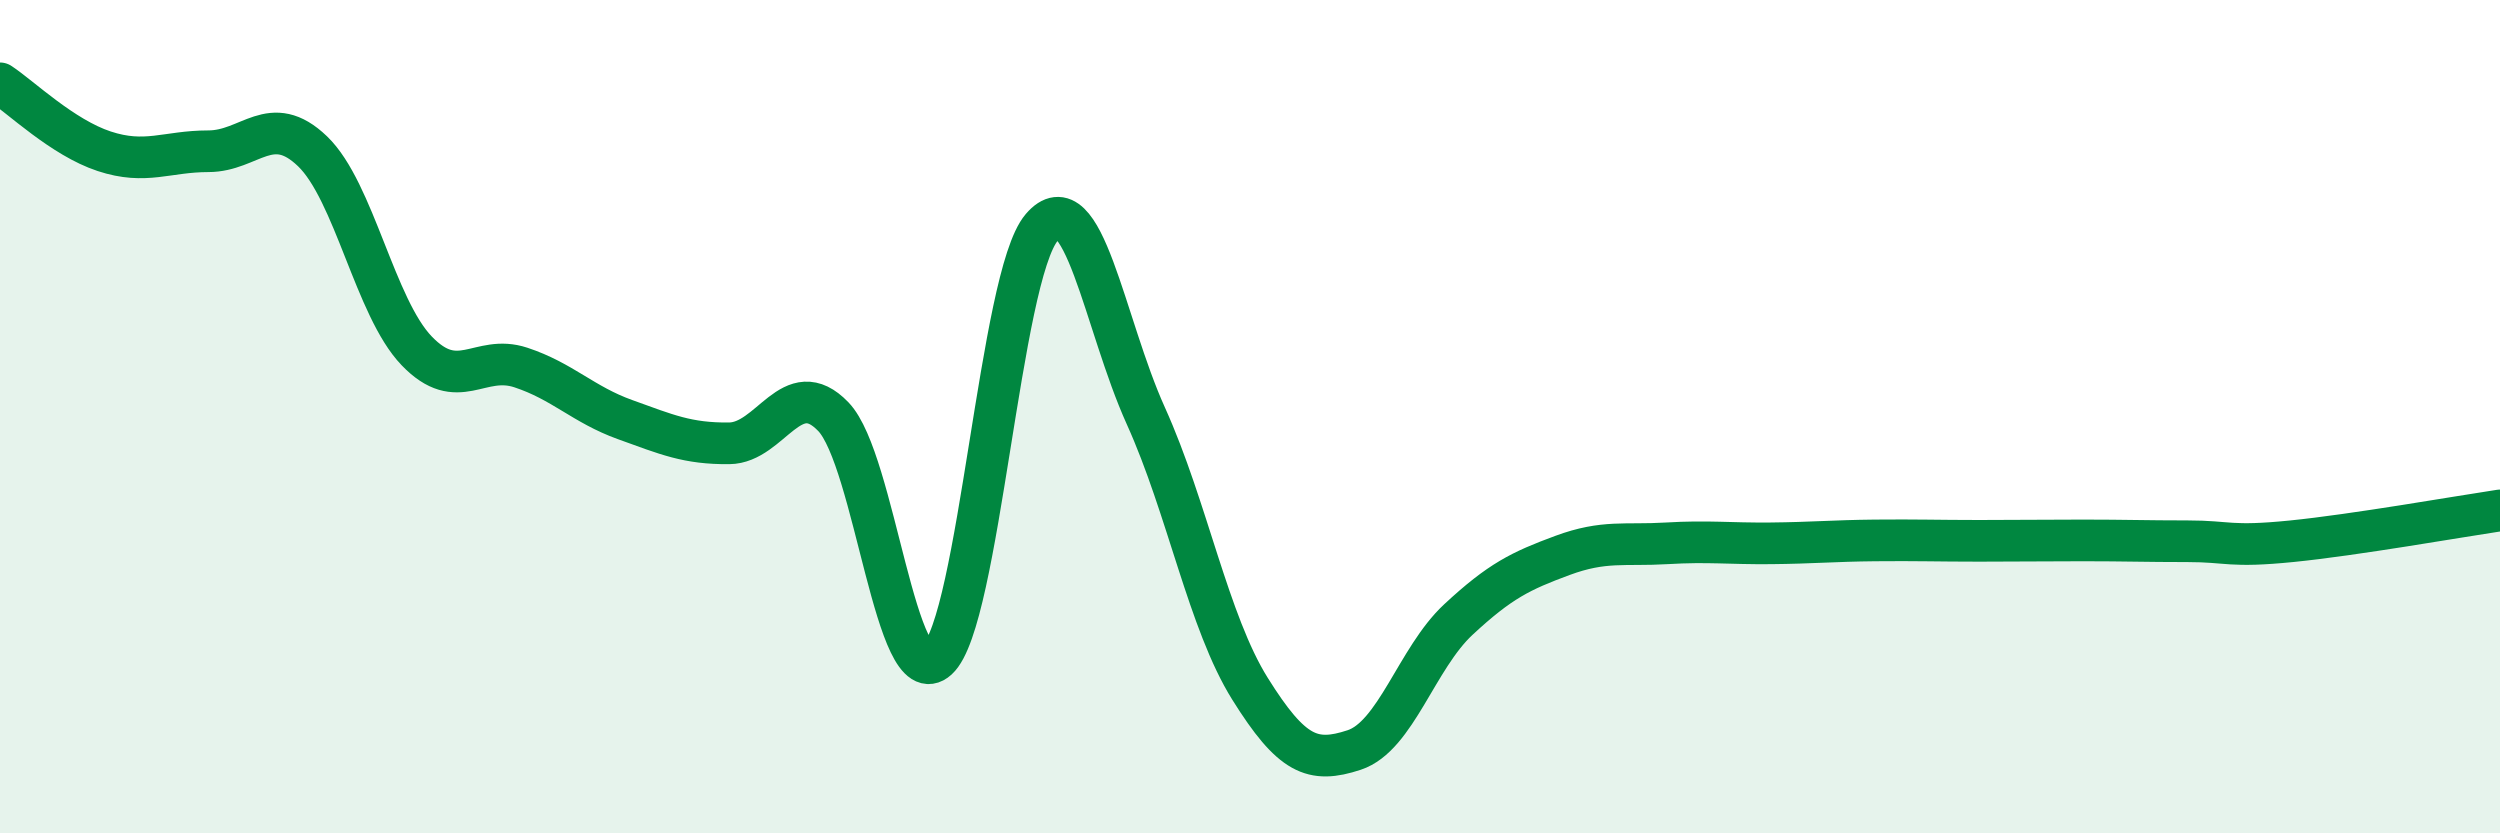
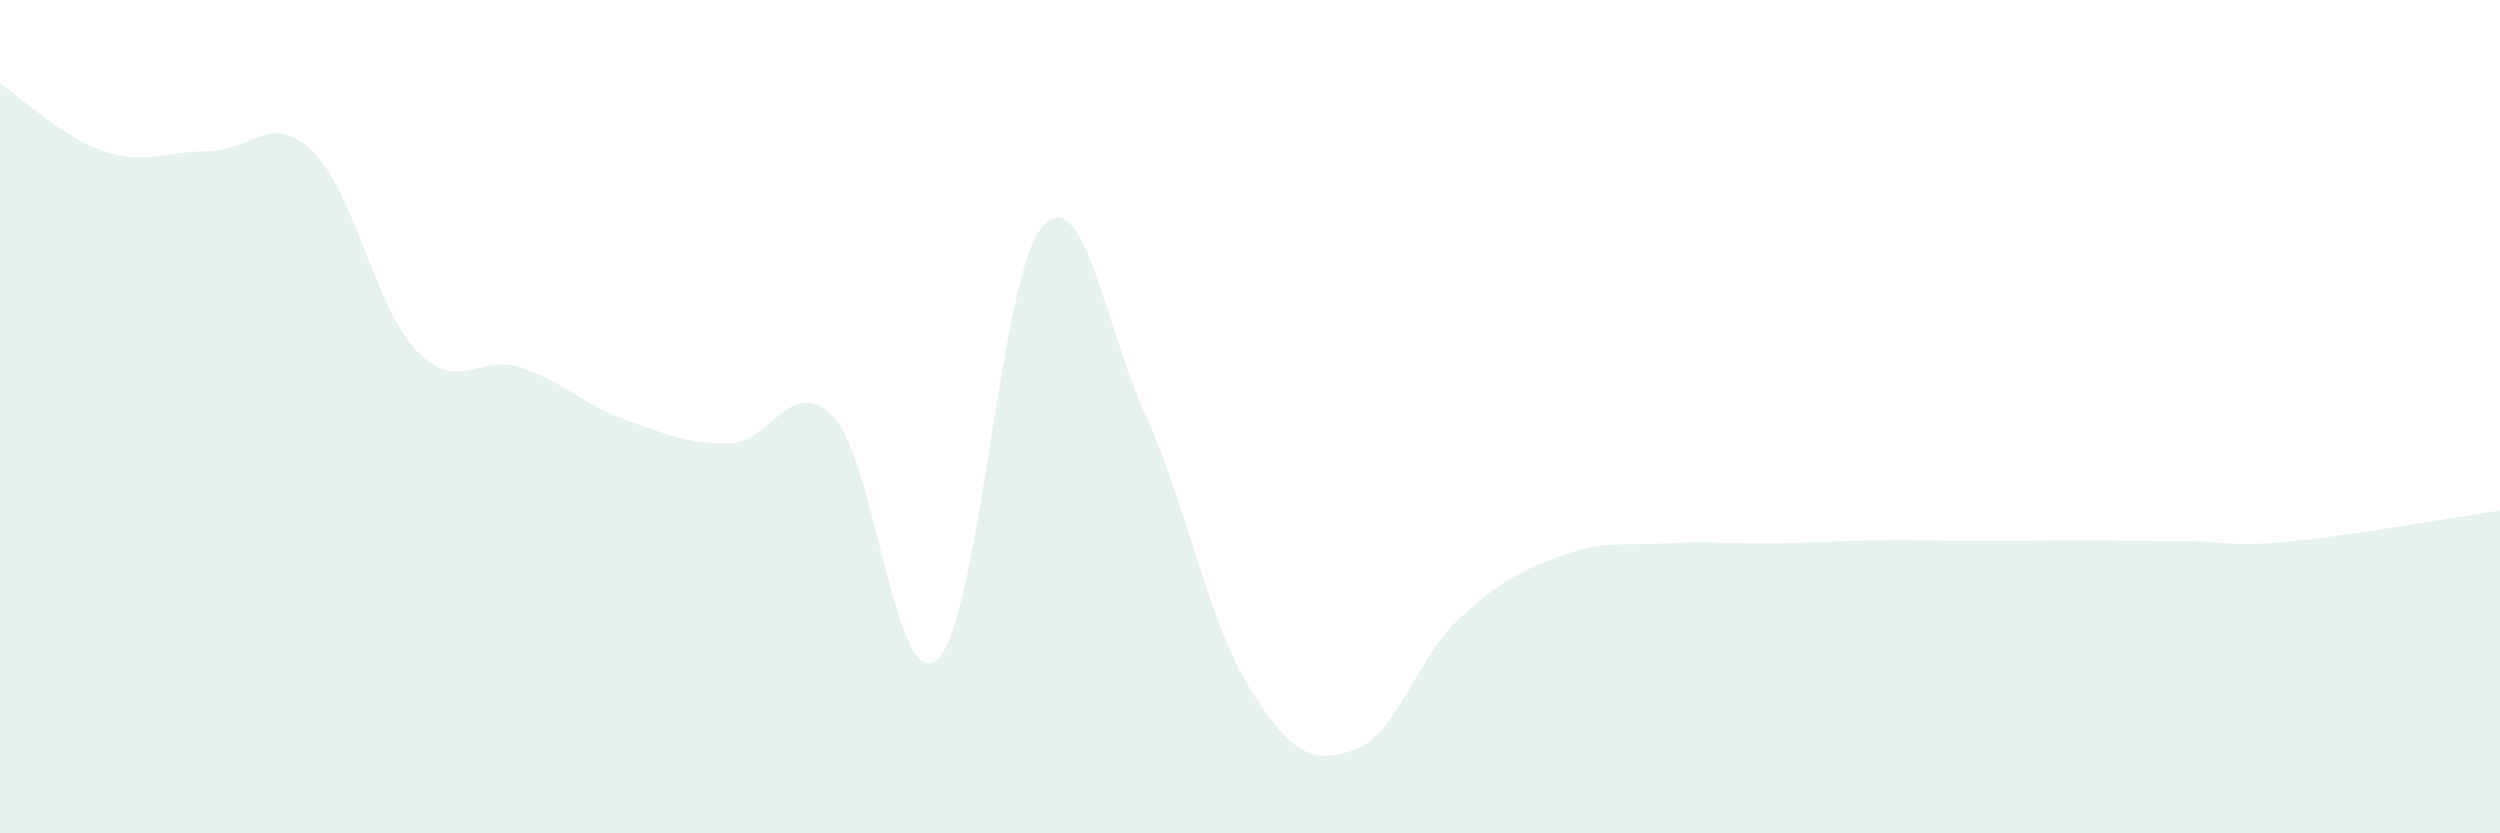
<svg xmlns="http://www.w3.org/2000/svg" width="60" height="20" viewBox="0 0 60 20">
  <path d="M 0,2 C 0.5,2.33 1.5,3.3 2.5,3.63 C 3.5,3.96 4,3.63 5,3.63 C 6,3.63 6.5,2.67 7.5,3.63 C 8.5,4.59 9,7.38 10,8.42 C 11,9.46 11.5,8.49 12.5,8.82 C 13.5,9.15 14,9.71 15,10.07 C 16,10.43 16.5,10.65 17.5,10.64 C 18.5,10.63 19,8.96 20,10 C 21,11.04 21.5,16.73 22.5,15.82 C 23.5,14.91 24,6.63 25,5.46 C 26,4.29 26.5,7.77 27.5,9.98 C 28.5,12.19 29,14.93 30,16.53 C 31,18.13 31.5,18.33 32.5,18 C 33.5,17.67 34,15.8 35,14.87 C 36,13.94 36.5,13.7 37.5,13.33 C 38.5,12.96 39,13.1 40,13.04 C 41,12.98 41.5,13.05 42.5,13.04 C 43.5,13.03 44,12.98 45,12.97 C 46,12.96 46.5,12.98 47.5,12.98 C 48.5,12.98 49,12.97 50,12.97 C 51,12.97 51.5,12.99 52.5,12.99 C 53.5,12.99 53.5,13.14 55,12.99 C 56.5,12.84 59,12.4 60,12.25L60 20L0 20Z" fill="#008740" opacity="0.1" stroke-linecap="round" stroke-linejoin="round" />
-   <path d="M 0,2 C 0.5,2.33 1.5,3.3 2.5,3.63 C 3.5,3.96 4,3.63 5,3.63 C 6,3.63 6.5,2.67 7.5,3.63 C 8.5,4.59 9,7.38 10,8.42 C 11,9.46 11.5,8.49 12.5,8.82 C 13.5,9.15 14,9.71 15,10.07 C 16,10.43 16.5,10.65 17.5,10.64 C 18.5,10.63 19,8.96 20,10 C 21,11.04 21.5,16.73 22.5,15.82 C 23.5,14.91 24,6.63 25,5.46 C 26,4.29 26.5,7.77 27.5,9.98 C 28.5,12.19 29,14.93 30,16.53 C 31,18.13 31.5,18.33 32.5,18 C 33.5,17.67 34,15.8 35,14.87 C 36,13.94 36.5,13.7 37.5,13.33 C 38.5,12.96 39,13.1 40,13.04 C 41,12.98 41.5,13.05 42.5,13.04 C 43.5,13.03 44,12.98 45,12.97 C 46,12.96 46.5,12.98 47.5,12.98 C 48.5,12.98 49,12.97 50,12.97 C 51,12.97 51.5,12.99 52.5,12.99 C 53.5,12.99 53.5,13.14 55,12.99 C 56.5,12.84 59,12.4 60,12.25" stroke="#008740" stroke-width="1" fill="none" stroke-linecap="round" stroke-linejoin="round" />
</svg>